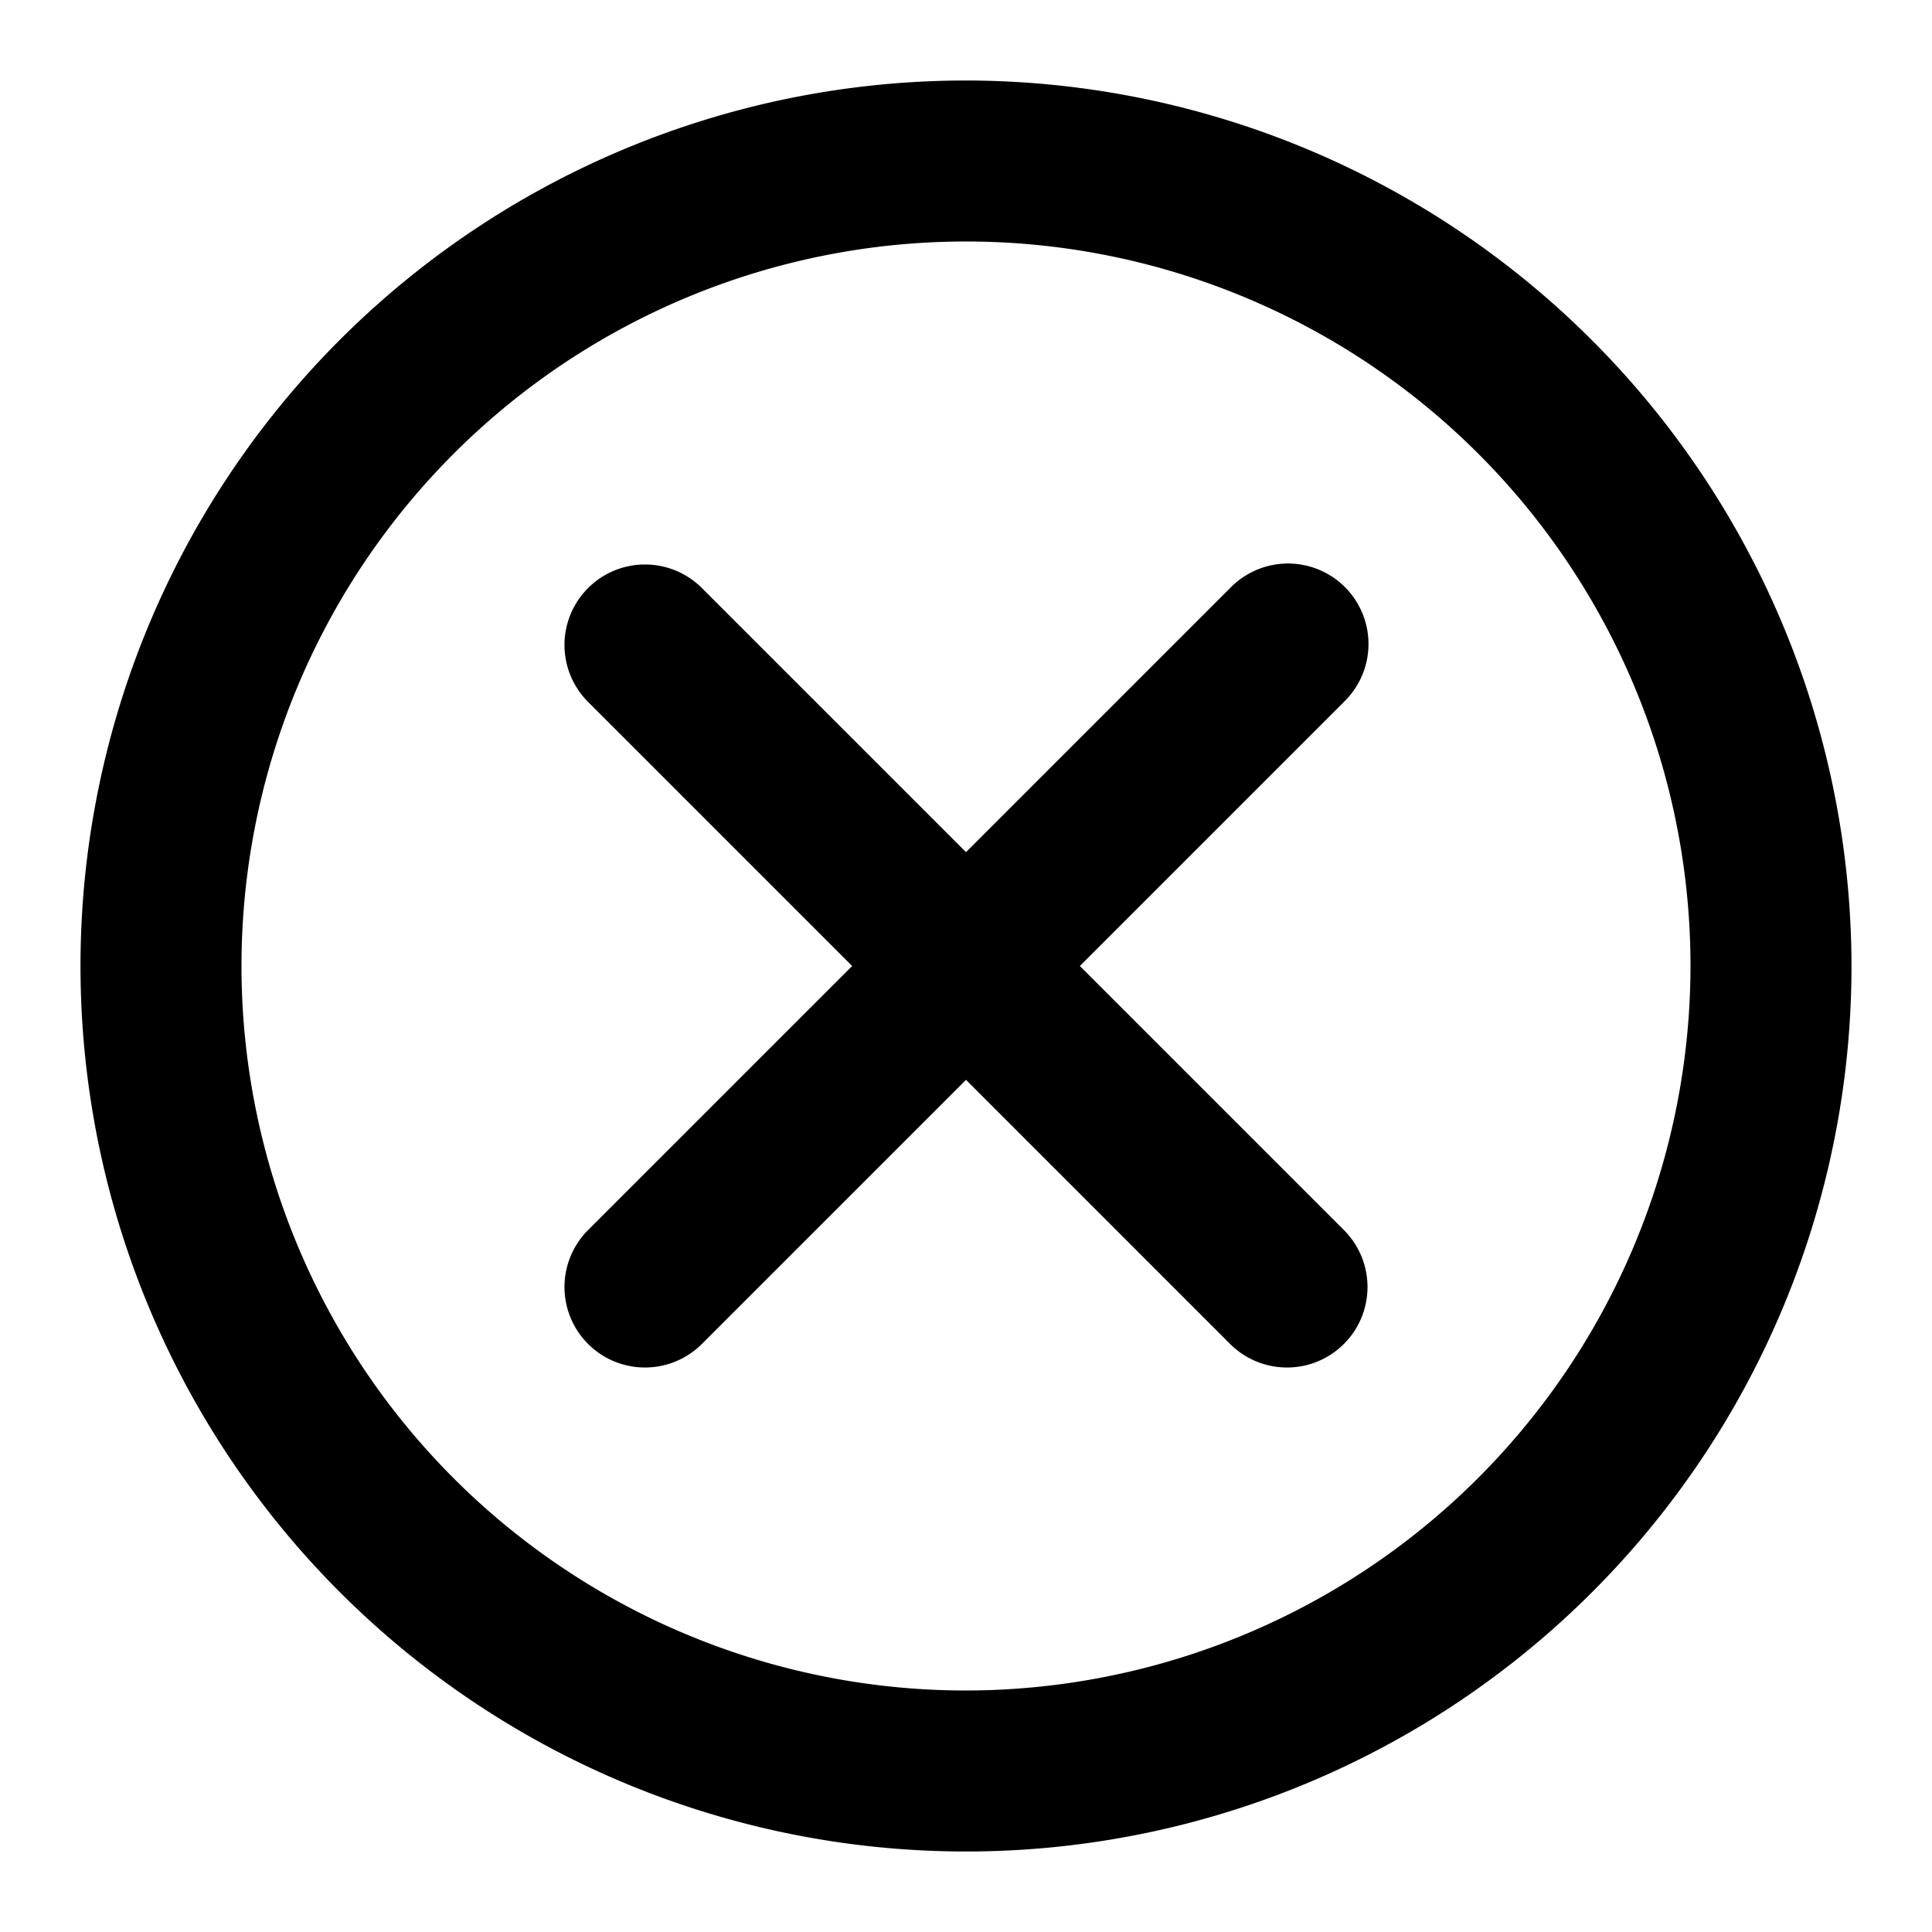
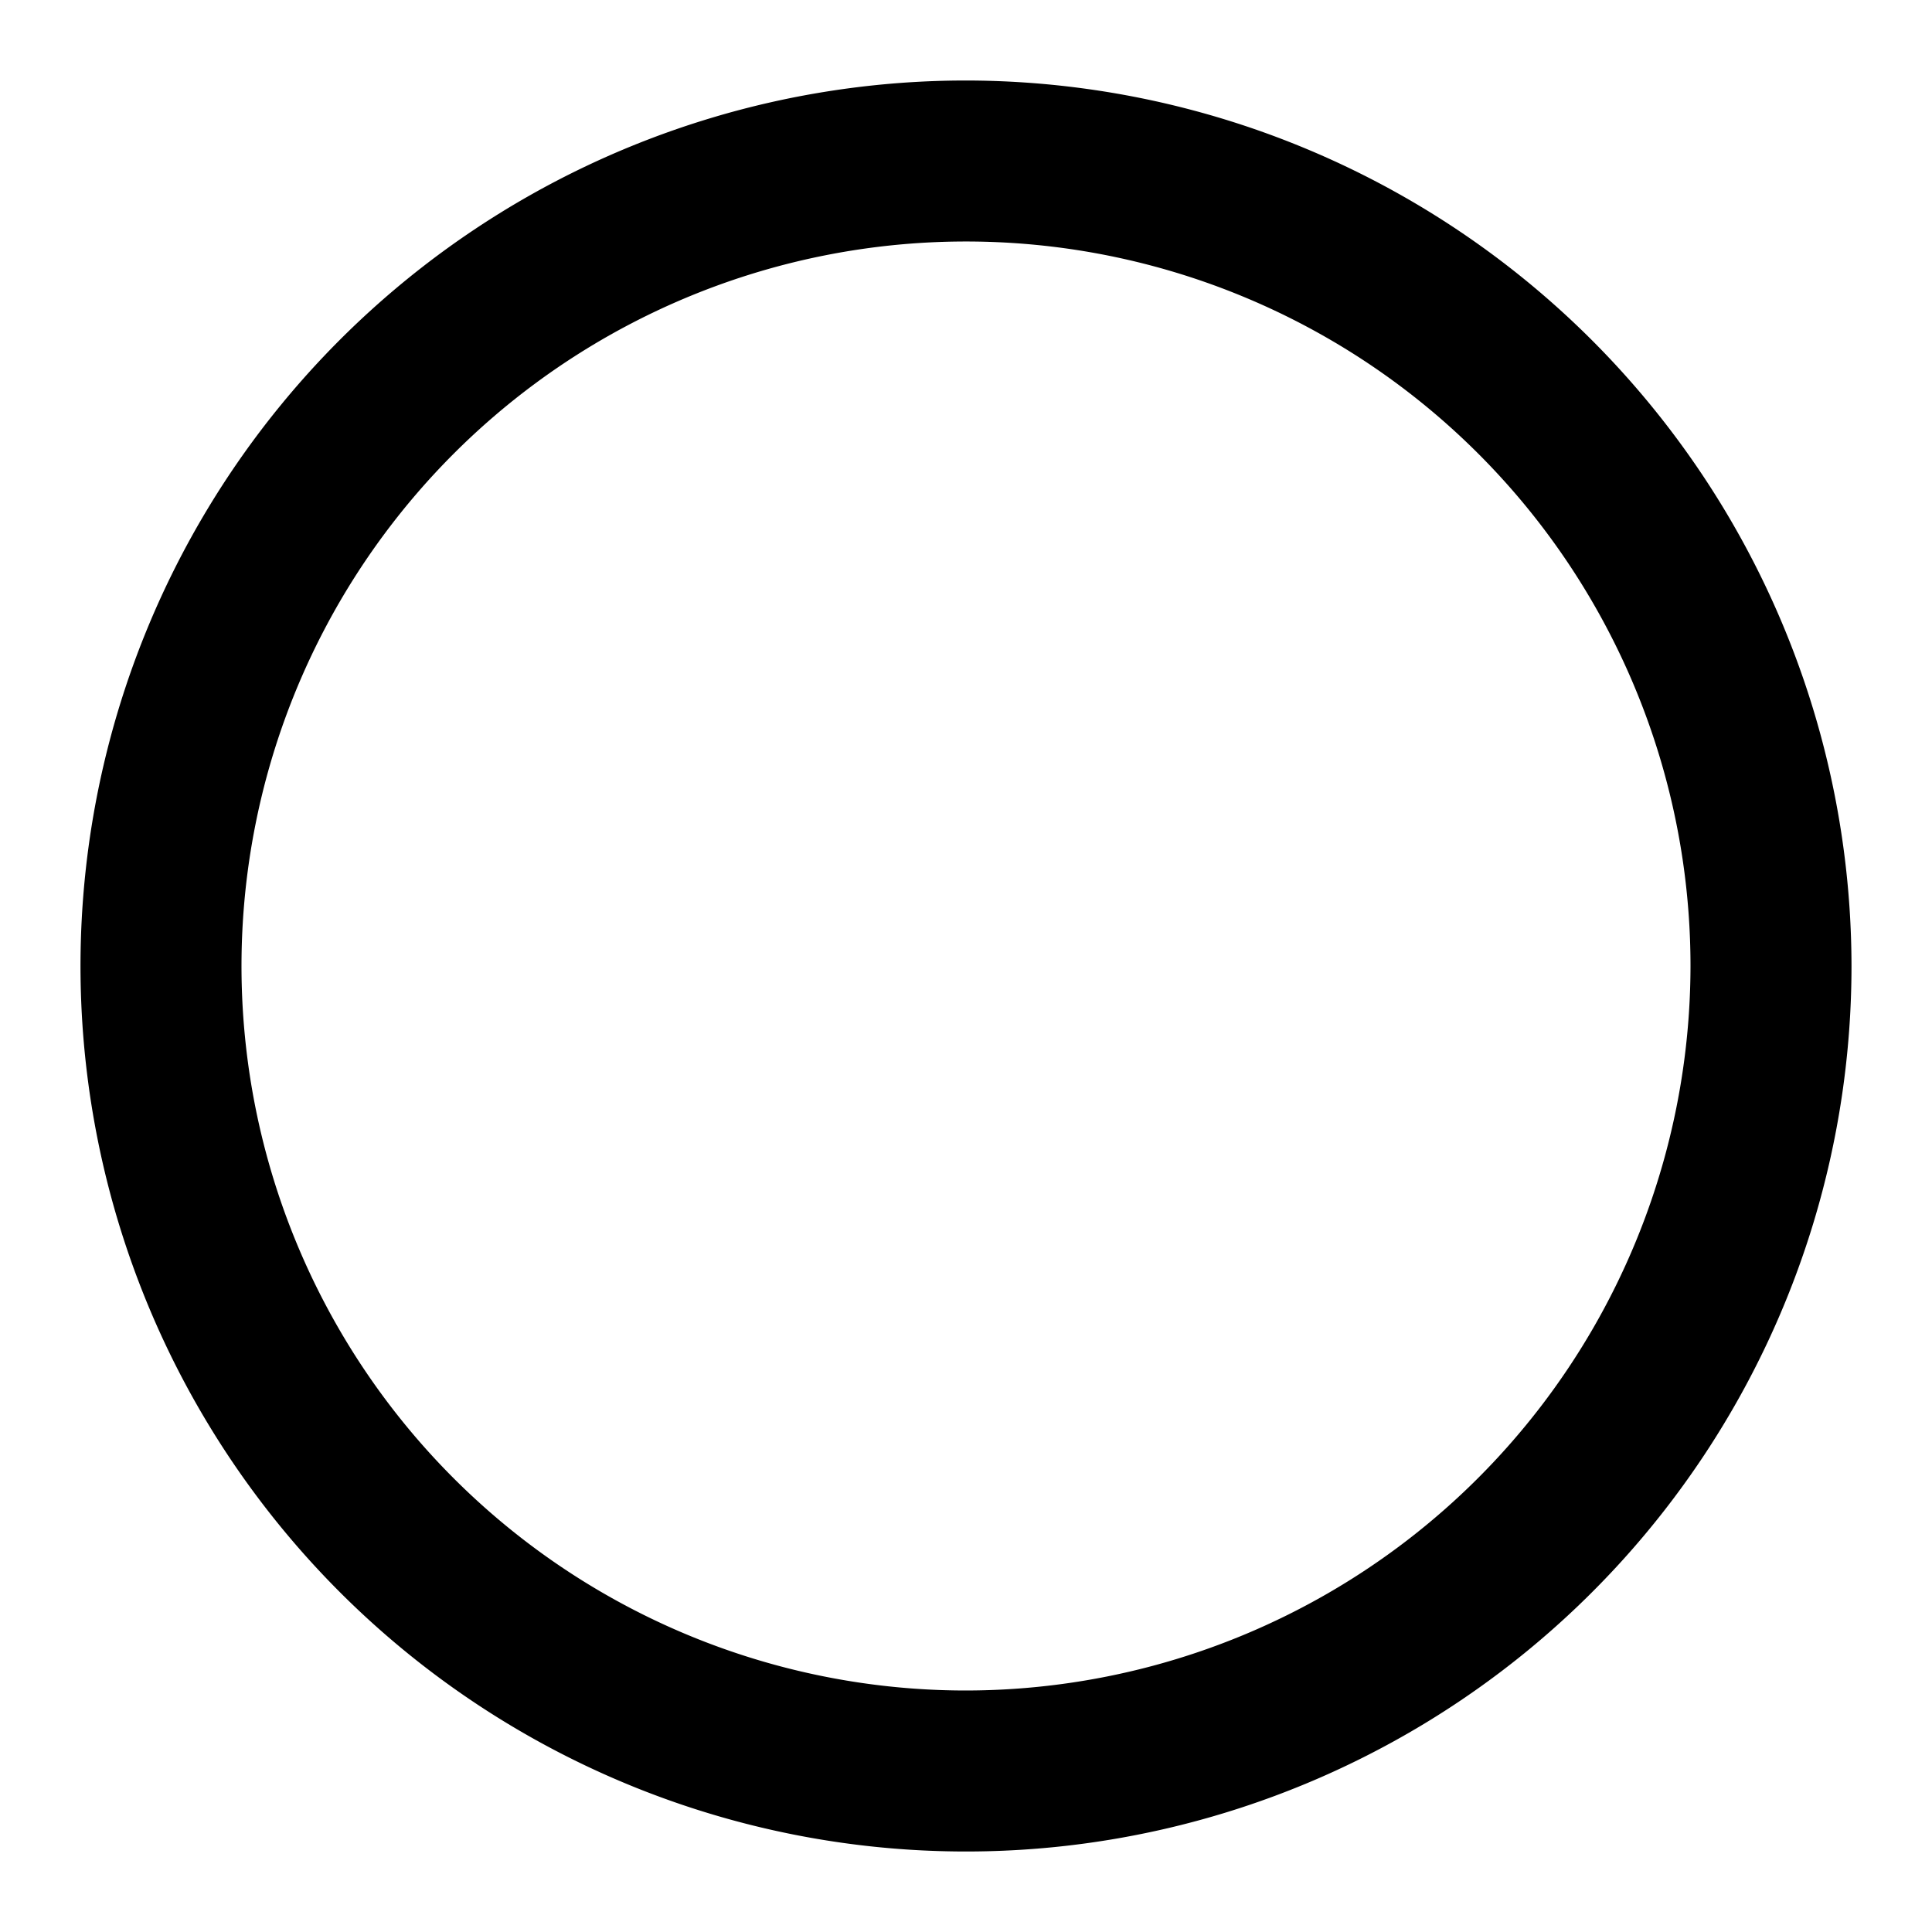
<svg xmlns="http://www.w3.org/2000/svg" id="Layer_5" viewBox="0 0 24 24" data-name="Layer 5">
  <path d="m12 1a11 11 0 1 0 11 11 11.012 11.012 0 0 0 -11-11zm0 20a9 9 0 1 1 9-9 9.01 9.01 0 0 1 -9 9z" />
-   <path d="m16.707 7.293a1 1 0 0 0 -1.414 0l-3.293 3.293-3.293-3.293a1 1 0 0 0 -1.414 1.414l3.293 3.293-3.293 3.293a1 1 0 0 0 1.414 1.414l3.293-3.293 3.293 3.293a1 1 0 0 0 1.414-1.414l-3.293-3.293 3.293-3.293a1 1 0 0 0 0-1.414z" />
</svg>